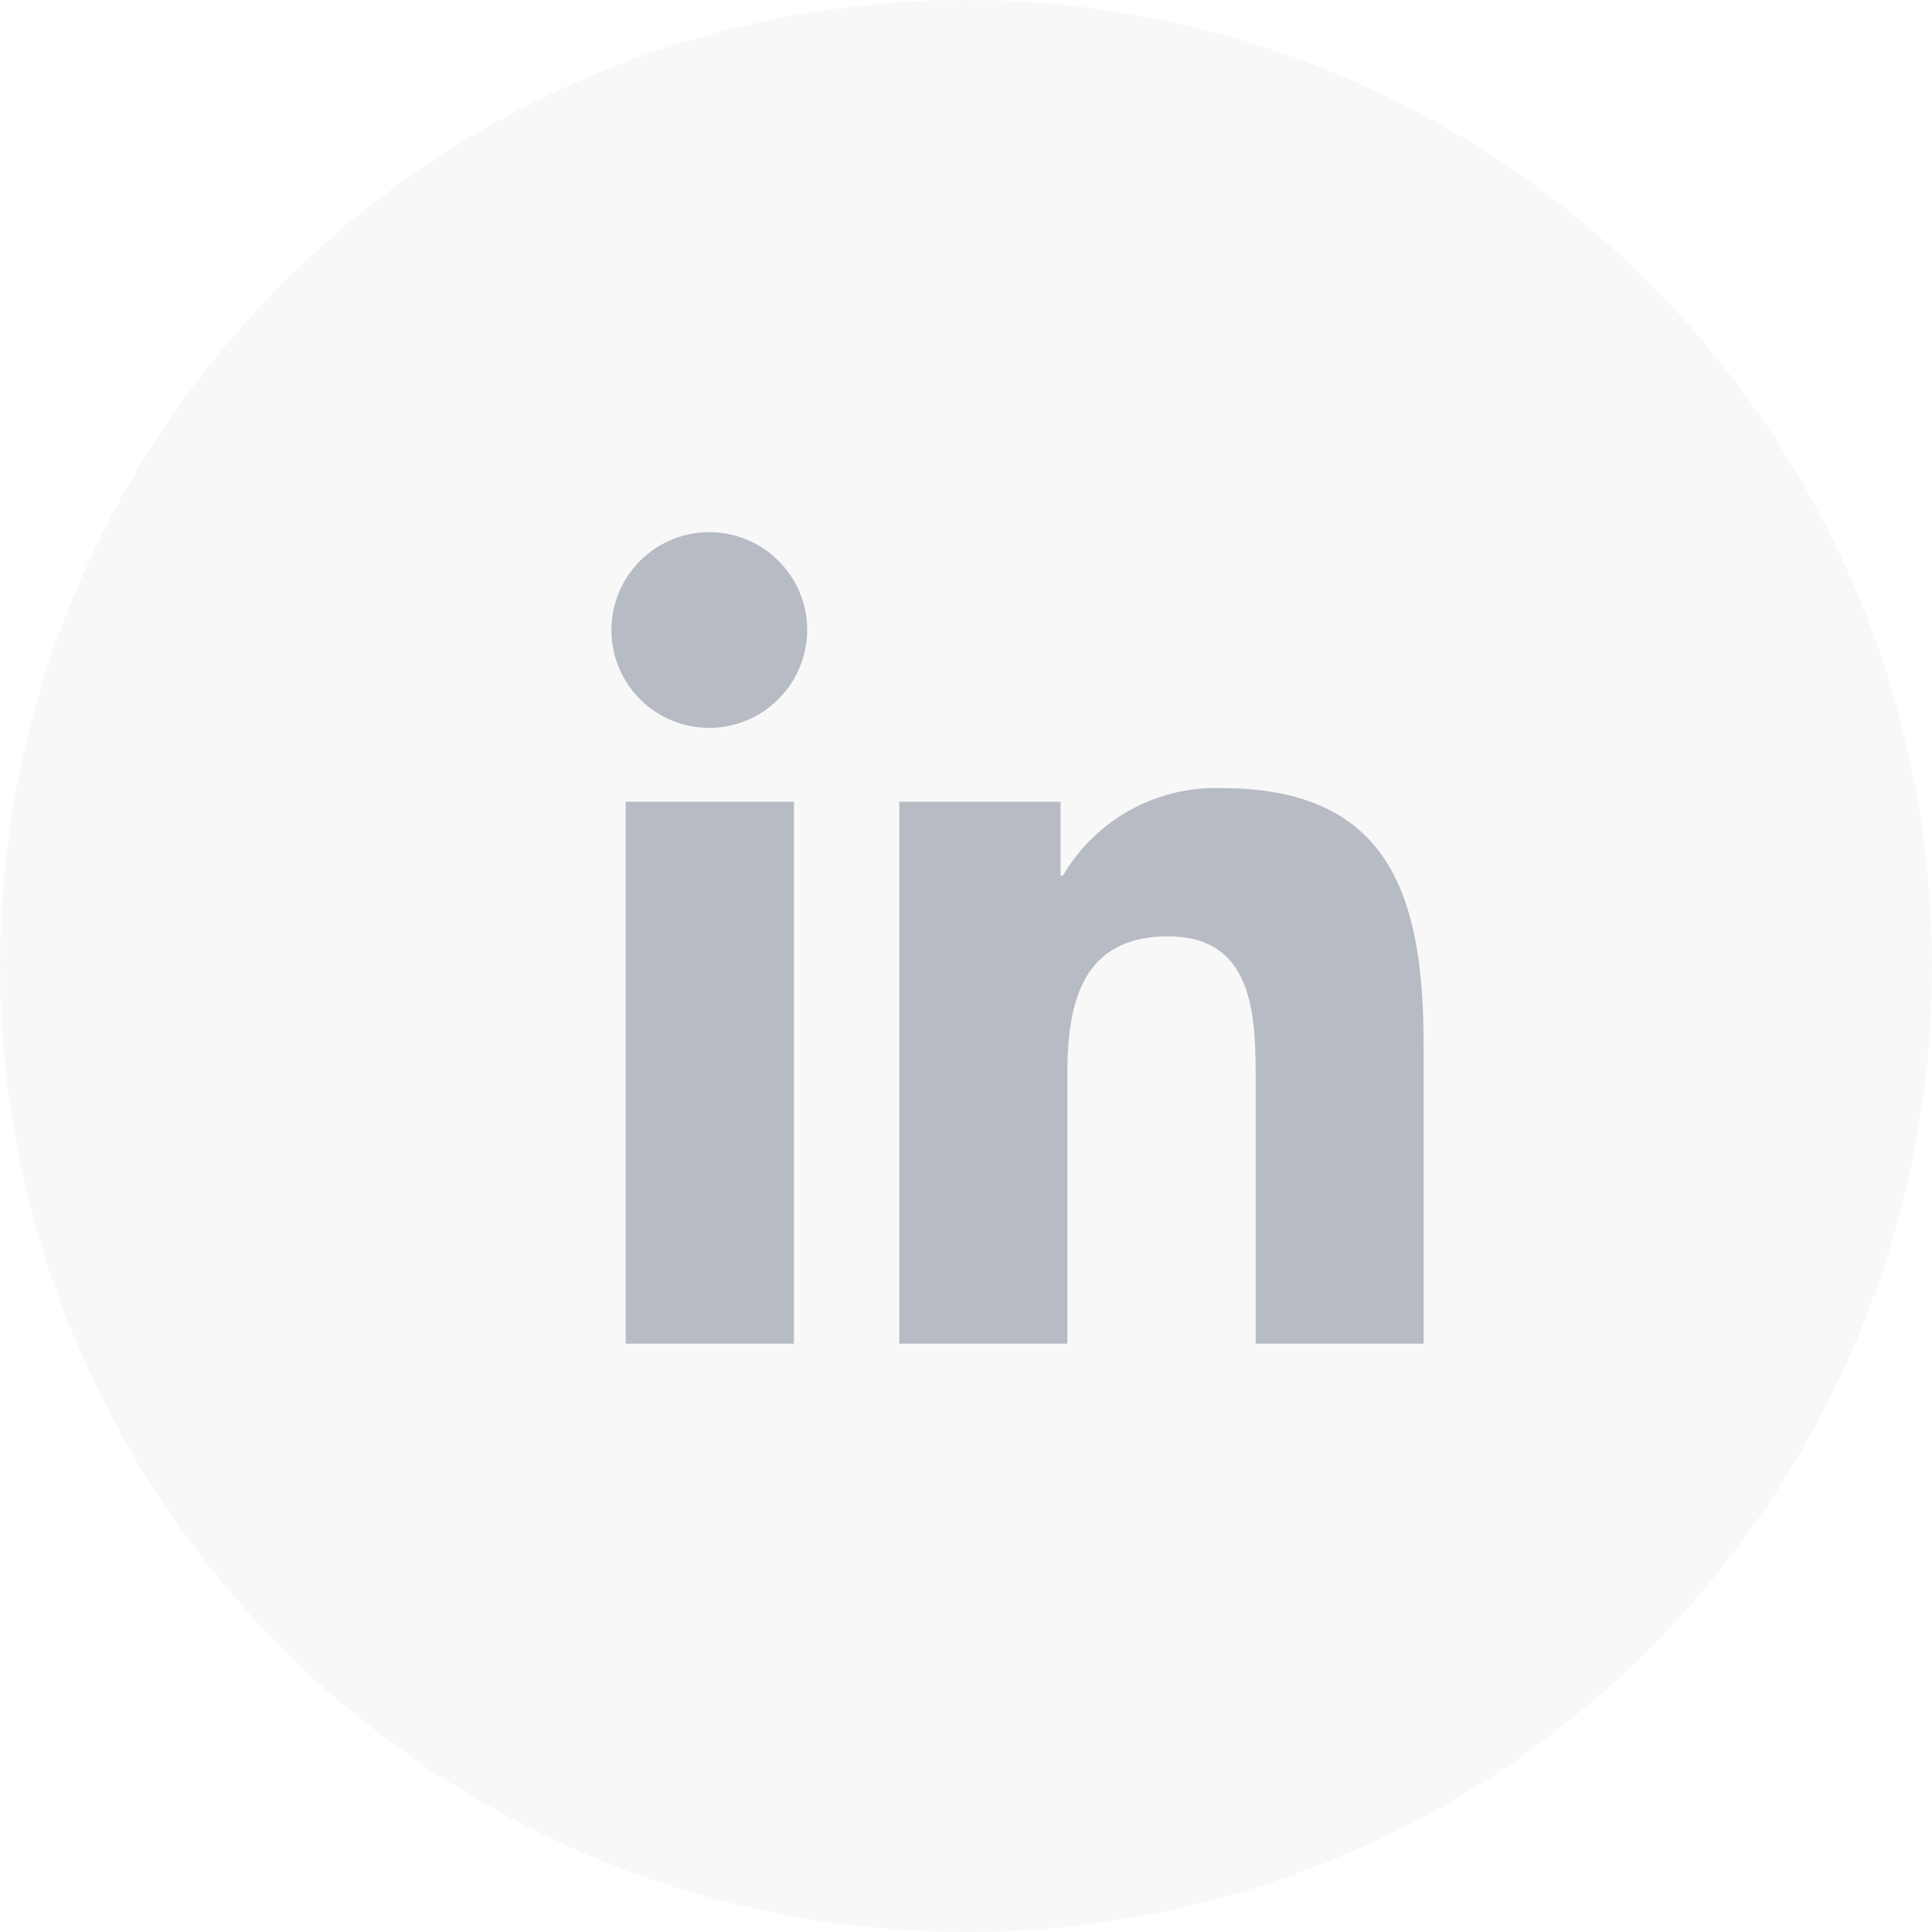
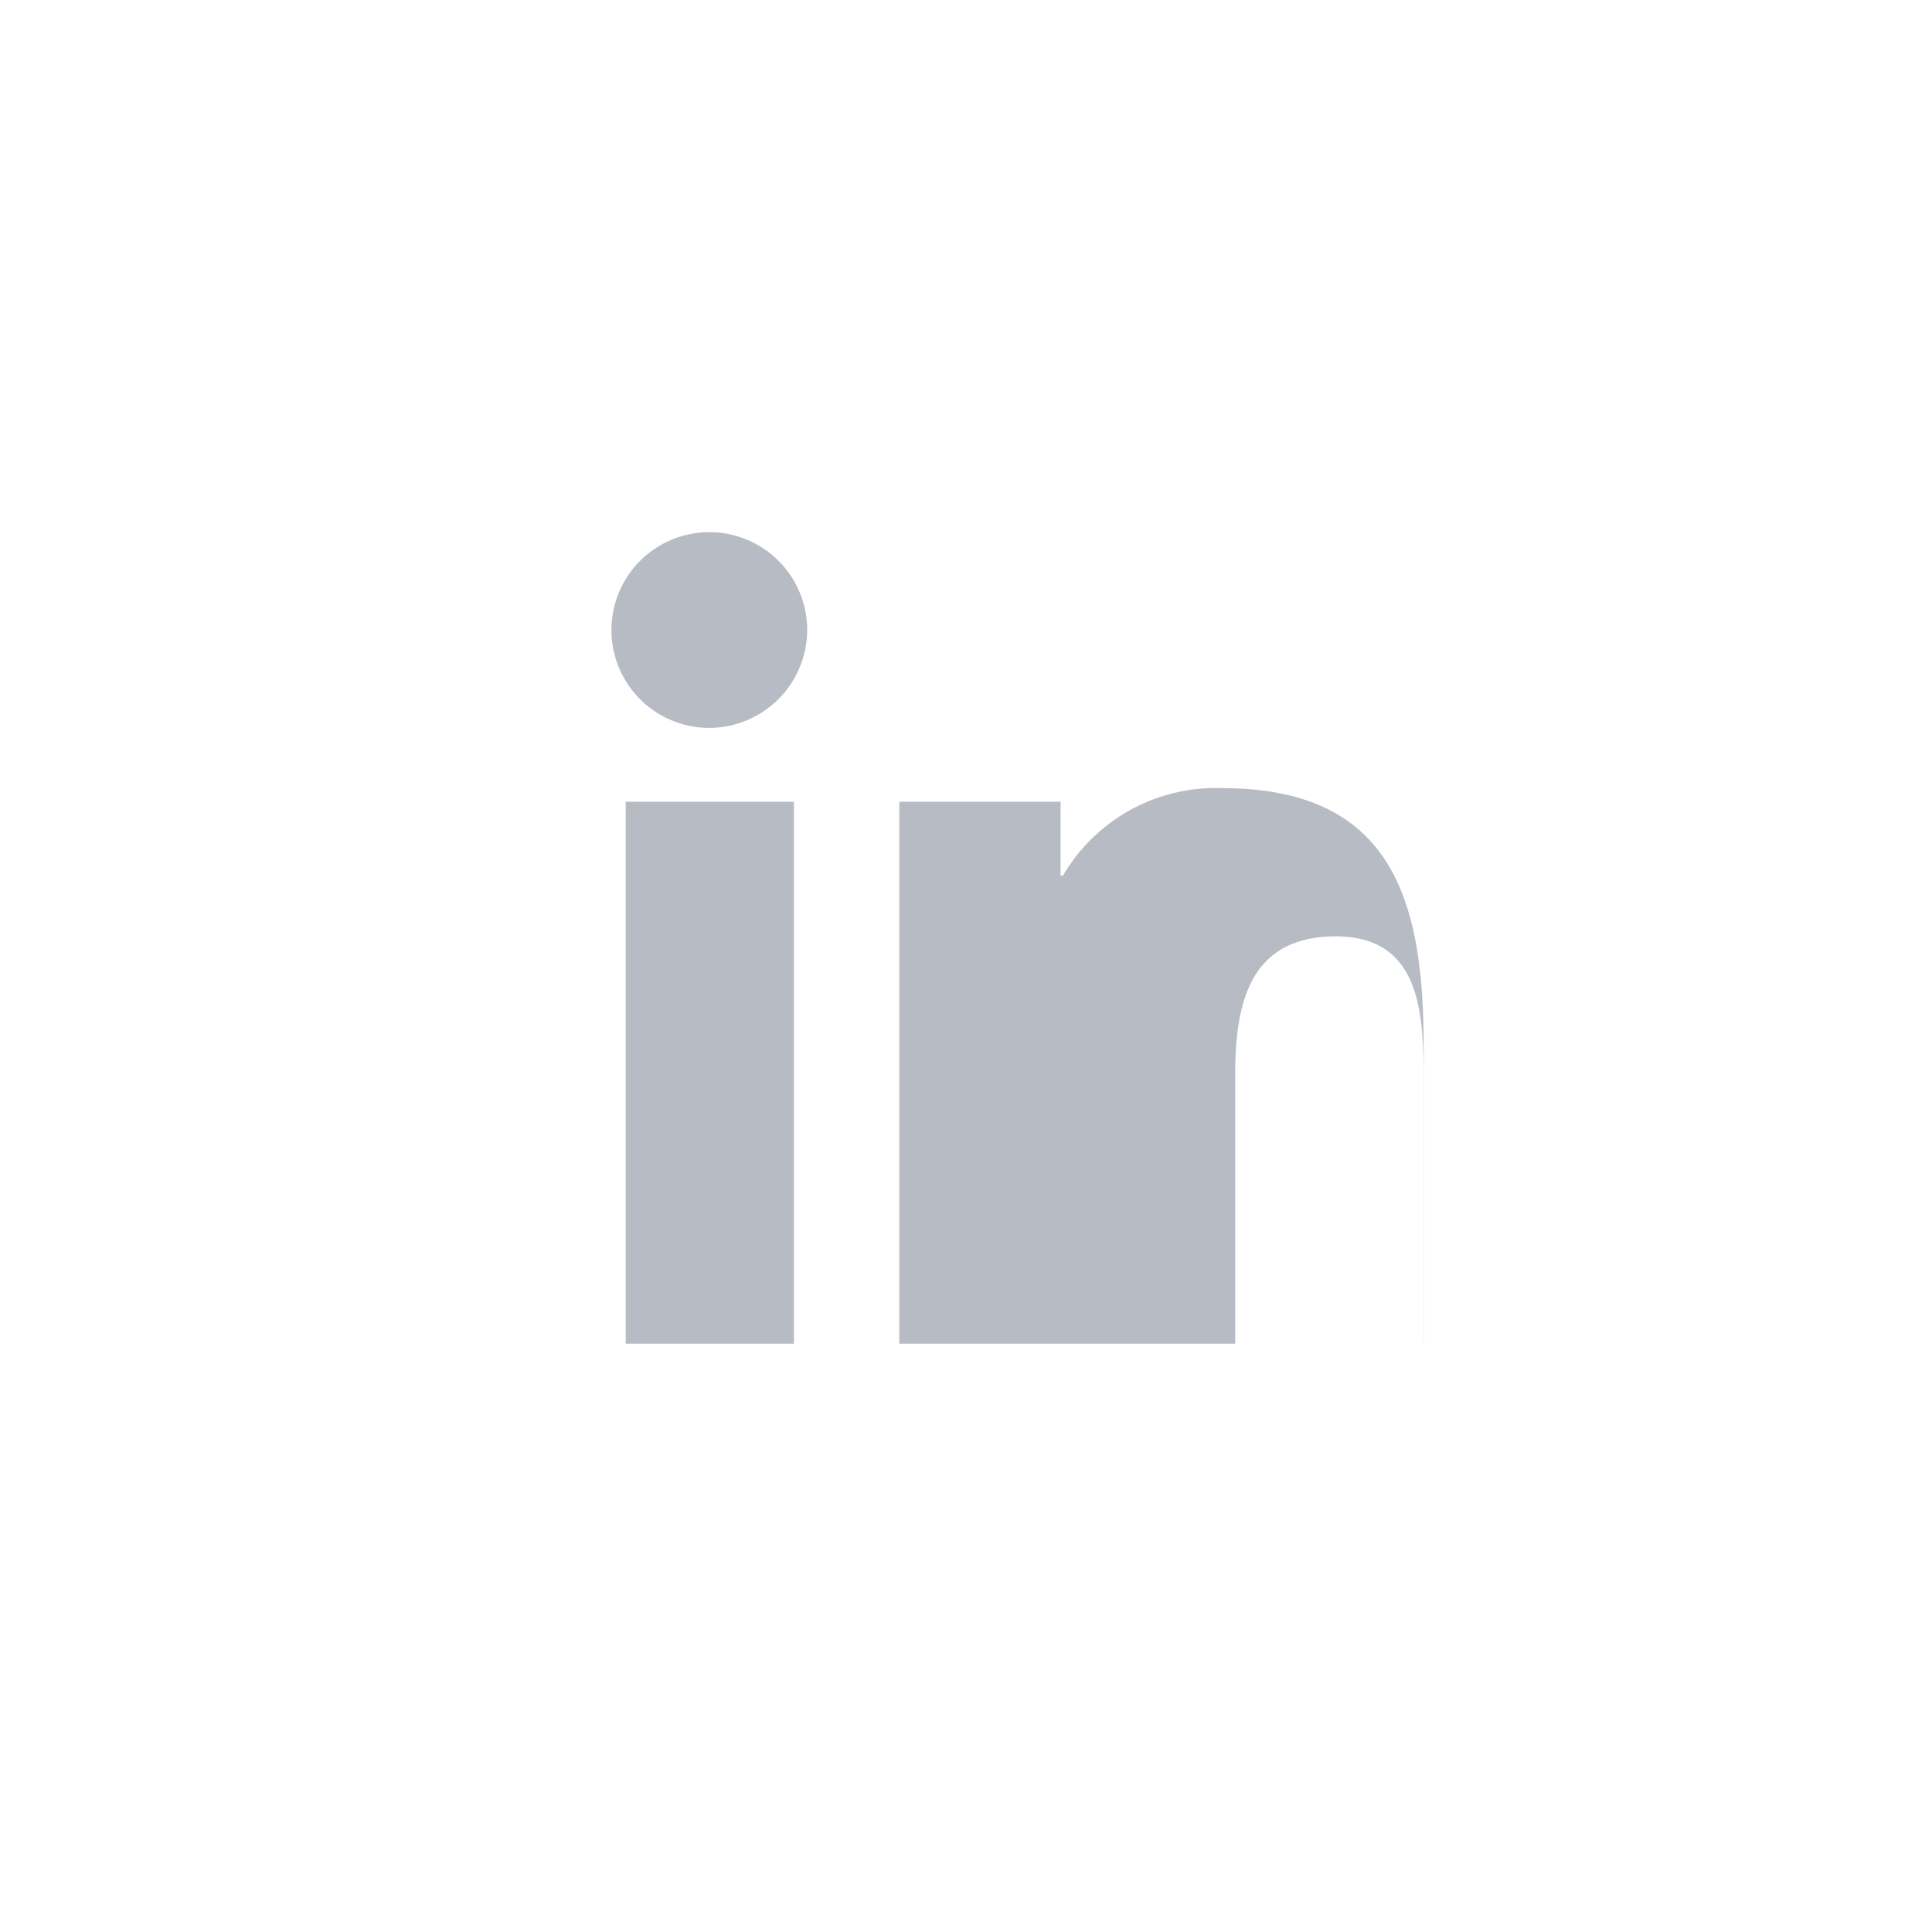
<svg xmlns="http://www.w3.org/2000/svg" width="35.945" height="35.945" viewBox="0 0 35.945 35.945">
  <g id="Group_240751" data-name="Group 240751" transform="translate(-1455.516 -6568.055)">
-     <circle id="Ellipse_2596" data-name="Ellipse 2596" cx="17.973" cy="17.973" r="17.973" transform="translate(1455.516 6568.055)" fill="#b7bbc4" opacity="0.1" />
-     <path id="Icon_awesome-linkedin-in" data-name="Icon awesome-linkedin-in" d="M3.379,15.1H.249V5.017h3.13ZM1.813,3.643a1.821,1.821,0,1,1,1.813-1.83A1.828,1.828,0,0,1,1.813,3.643ZM15.093,15.1H11.97V10.19c0-1.169-.024-2.669-1.627-2.669-1.627,0-1.877,1.27-1.877,2.585V15.1H5.34V5.017h3V6.392h.044a3.289,3.289,0,0,1,2.961-1.628c3.168,0,3.75,2.086,3.75,4.8V15.1Z" transform="translate(1466.908 6577.955)" fill="#b7bbc4" />
+     <path id="Icon_awesome-linkedin-in" data-name="Icon awesome-linkedin-in" d="M3.379,15.1H.249V5.017h3.13ZM1.813,3.643a1.821,1.821,0,1,1,1.813-1.83A1.828,1.828,0,0,1,1.813,3.643ZM15.093,15.1V10.19c0-1.169-.024-2.669-1.627-2.669-1.627,0-1.877,1.27-1.877,2.585V15.1H5.34V5.017h3V6.392h.044a3.289,3.289,0,0,1,2.961-1.628c3.168,0,3.75,2.086,3.75,4.8V15.1Z" transform="translate(1466.908 6577.955)" fill="#b7bbc4" />
  </g>
</svg>